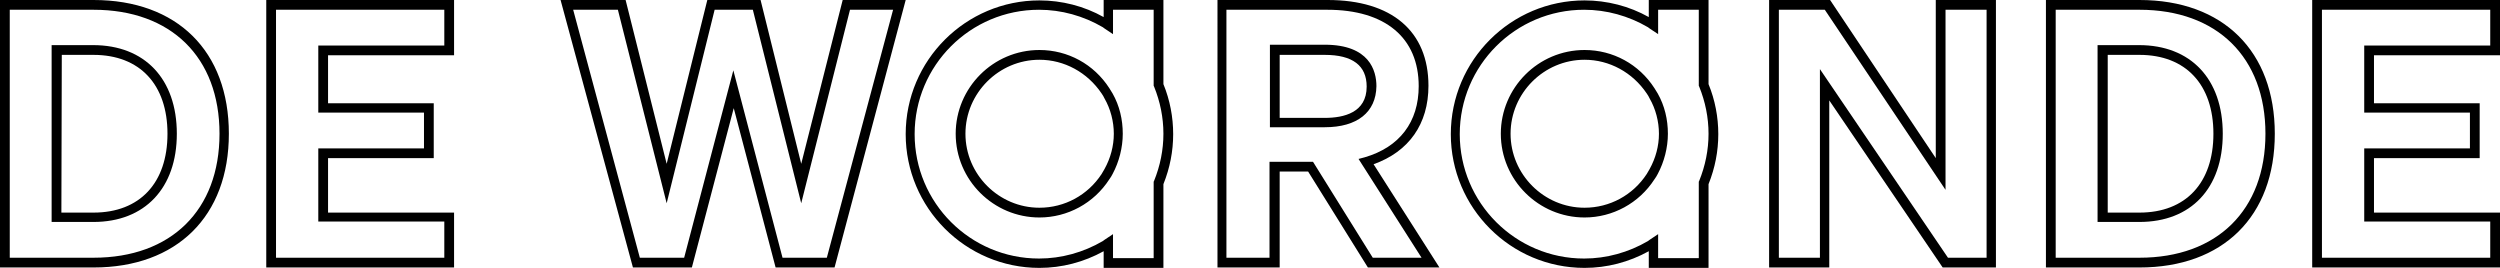
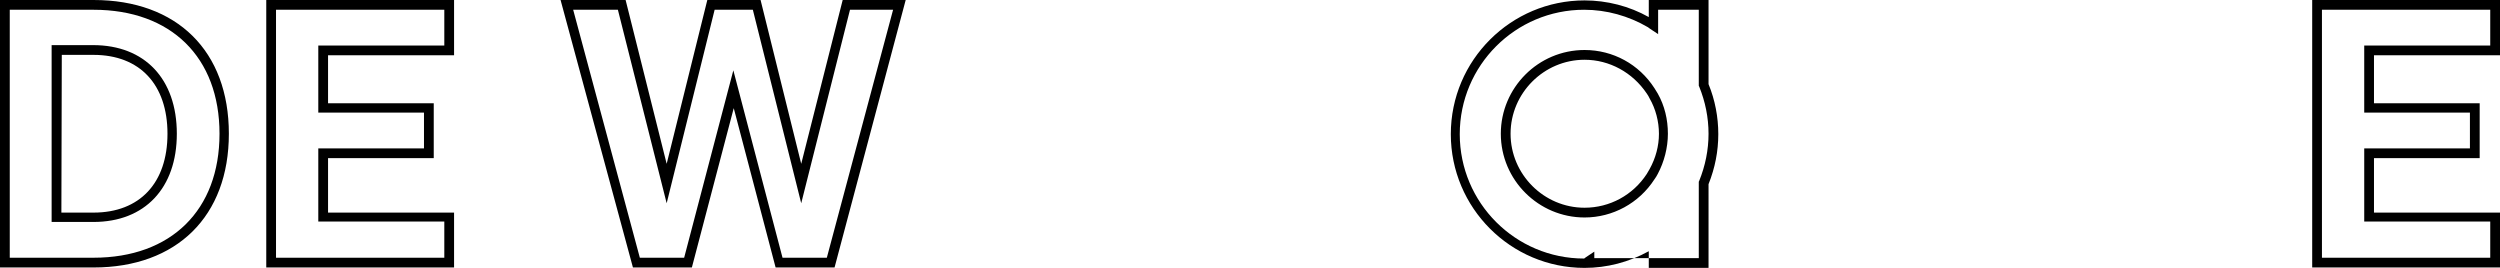
<svg xmlns="http://www.w3.org/2000/svg" version="1.1" id="Layer_1" x="0px" y="0px" viewBox="0 0 615 65.9" style="enable-background:new 0 0 615 65.9;" xml:space="preserve">
  <g>
    <g>
      <path d="M23,65.8H0V0h23c20.6,0,33.3,12.6,33.3,32.9S43.5,65.8,23,65.8z M2.4,63.4H23c19.1,0,31-11.7,31-30.5S42.1,2.4,23,2.4H2.4    V63.4z M23,54.6H12.7V11.1h10.2c12.7,0,20.6,8.3,20.6,21.8C43.5,46.3,35.6,54.6,23,54.6z M15.1,52.3H23c11.4,0,18.2-7.3,18.2-19.4    S34.4,13.5,23,13.5h-7.8L15.1,52.3L15.1,52.3z" />
    </g>
    <g>
      <path d="M111.7,65.8H65.5V0h46.2v13.6h-31v11.8h26v13.5h-26v13.4h31V65.8z M67.9,63.4h41.4v-8.9h-31v-18h26v-8.8h-26V11.2h31V2.4    H67.9V63.4z" />
    </g>
    <g>
      <path d="M205.3,65.8h-14.5l-10.3-39.2l-10.3,39.2h-14.5L137.9,0h16L164,40.3L174,0h13.1l10,40.3L207.3,0h15.5L205.3,65.8z     M192.5,63.4h10.9l16.3-61h-10.6l-12,47.6L185.2,2.4h-9.4L164,50L152,2.4h-11l16.4,61h10.9l12.1-46.1L192.5,63.4z" />
    </g>
    <g>
-       <path d="M354.1,65.8h-17.6l-14.7-23.6h-7v23.6h-15.3V0h27.1c15.8,0,24.8,7.7,24.8,21.1c0,9.4-4.8,16.2-13.5,19.3L354.1,65.8z     M337.7,63.4h12l-15.5-24.3l1.5-0.4c8.6-2.5,13.3-8.7,13.3-17.5c0-11.9-8.2-18.8-22.5-18.8h-24.8v61h10.6V39.8H323L337.7,63.4z     M325.9,31.3h-13.5V11h13.5c11,0,12.7,6.4,12.7,10.2C338.5,27.6,333.9,31.3,325.9,31.3z M314.8,29h11.1c4.7,0,10.3-1.3,10.3-7.7    c0-5.2-3.5-7.8-10.3-7.8h-11.1V29z" />
-     </g>
+       </g>
    <g>
-       <path d="M491,65.8h-13.1L450,24.7v41.1h-14.8V0h15l26,38.9V0H491V65.8z M479.2,63.4h9.5v-61h-10.1v44.3L448.9,2.4h-11.3v61h10.1    V17L479.2,63.4z" />
-     </g>
+       </g>
    <g>
-       <path d="M526.3,65.8h-23V0h23c20.6,0,33.3,12.6,33.3,32.9S546.9,65.8,526.3,65.8z M505.7,63.4h20.6c19.1,0,31-11.7,31-30.5    s-11.9-30.5-31-30.5h-20.6L505.7,63.4L505.7,63.4z M526.3,54.6H516V11.1h10.2c12.7,0,20.6,8.3,20.6,21.8    C546.8,46.3,539,54.6,526.3,54.6z M518.4,52.3h7.9c11.4,0,18.2-7.3,18.2-19.4s-6.8-19.4-18.2-19.4h-7.8v38.8    C518.5,52.3,518.4,52.3,518.4,52.3z" />
-     </g>
+       </g>
    <g>
      <path d="M615,65.8h-46.2V0H615v13.6h-31v11.8h26v13.5h-26v13.4h31V65.8z M571.2,63.4h41.4v-8.9h-31v-18h26v-8.8h-26V11.2h31V2.4    h-41.4V63.4z" />
    </g>
    <g>
-       <path d="M420.3,65.9h-14.7v-4.1c-4.9,2.7-10.3,4.1-15.8,4.1c-18.2,0-32.9-14.8-32.9-32.9c0-18.2,14.8-32.9,32.9-32.9    c5.5,0,11,1.4,15.8,4.1V0h14.7v20.7c1.6,3.9,2.4,8.1,2.4,12.3s-0.8,8.3-2.4,12.3V65.9z M407.9,63.5h10V44.7l0.1-0.2    c1.5-3.7,2.3-7.6,2.3-11.6s-0.8-7.9-2.3-11.6l-0.1-0.2V2.4h-10v6L405.8,7c-0.1-0.1-0.3-0.2-0.4-0.3c-4.8-2.8-10.2-4.3-15.7-4.3    c-16.9,0-30.6,13.7-30.6,30.6s13.7,30.6,30.6,30.6c5.5,0,10.9-1.5,15.7-4.3c0.1-0.1,0.3-0.2,0.4-0.3l2.1-1.4V63.5z M389.8,53.5    c-11.3,0-20.6-9.2-20.6-20.6c0-11.3,9.2-20.6,20.6-20.6c7,0,13.4,3.5,17.2,9.4c0.3,0.4,0.5,0.9,0.8,1.3c1.7,3,2.5,6.4,2.5,9.9    c0,3.4-0.9,6.9-2.5,9.9c-0.2,0.4-0.5,0.9-0.8,1.3l0,0C403.2,50,396.7,53.5,389.8,53.5z M389.8,14.7c-10,0-18.2,8.2-18.2,18.2    s8.2,18.2,18.2,18.2c6.2,0,11.9-3.1,15.3-8.3c0.2-0.4,0.5-0.8,0.7-1.2c1.5-2.7,2.3-5.7,2.3-8.7s-0.8-6.1-2.3-8.7    c-0.2-0.4-0.4-0.8-0.7-1.2C401.6,17.8,395.9,14.7,389.8,14.7z" />
+       <path d="M420.3,65.9h-14.7v-4.1c-4.9,2.7-10.3,4.1-15.8,4.1c-18.2,0-32.9-14.8-32.9-32.9c0-18.2,14.8-32.9,32.9-32.9    c5.5,0,11,1.4,15.8,4.1V0h14.7v20.7c1.6,3.9,2.4,8.1,2.4,12.3s-0.8,8.3-2.4,12.3V65.9z M407.9,63.5h10V44.7l0.1-0.2    c1.5-3.7,2.3-7.6,2.3-11.6s-0.8-7.9-2.3-11.6l-0.1-0.2V2.4h-10v6L405.8,7c-0.1-0.1-0.3-0.2-0.4-0.3c-4.8-2.8-10.2-4.3-15.7-4.3    c-16.9,0-30.6,13.7-30.6,30.6s13.7,30.6,30.6,30.6c0.1-0.1,0.3-0.2,0.4-0.3l2.1-1.4V63.5z M389.8,53.5    c-11.3,0-20.6-9.2-20.6-20.6c0-11.3,9.2-20.6,20.6-20.6c7,0,13.4,3.5,17.2,9.4c0.3,0.4,0.5,0.9,0.8,1.3c1.7,3,2.5,6.4,2.5,9.9    c0,3.4-0.9,6.9-2.5,9.9c-0.2,0.4-0.5,0.9-0.8,1.3l0,0C403.2,50,396.7,53.5,389.8,53.5z M389.8,14.7c-10,0-18.2,8.2-18.2,18.2    s8.2,18.2,18.2,18.2c6.2,0,11.9-3.1,15.3-8.3c0.2-0.4,0.5-0.8,0.7-1.2c1.5-2.7,2.3-5.7,2.3-8.7s-0.8-6.1-2.3-8.7    c-0.2-0.4-0.4-0.8-0.7-1.2C401.6,17.8,395.9,14.7,389.8,14.7z" />
    </g>
    <g>
-       <path d="M286.2,65.9h-14.7v-4.1c-4.9,2.7-10.3,4.1-15.8,4.1c-18.2,0-32.9-14.8-32.9-32.9c0-18.2,14.8-32.9,32.9-32.9    c5.5,0,11,1.4,15.8,4.1V0h14.7v20.7c1.6,3.9,2.4,8.1,2.4,12.3s-0.8,8.3-2.4,12.3L286.2,65.9L286.2,65.9z M273.8,63.5h10V44.7    l0.1-0.2c1.5-3.7,2.3-7.6,2.3-11.6s-0.8-7.9-2.3-11.6l-0.1-0.2V2.4h-10v6L271.7,7c-0.1-0.1-0.3-0.2-0.4-0.3    c-4.8-2.8-10.2-4.3-15.7-4.3C238.7,2.4,225,16.1,225,33s13.7,30.6,30.6,30.6c5.5,0,10.9-1.5,15.7-4.3c0.1-0.1,0.3-0.2,0.4-0.3    l2.1-1.4L273.8,63.5L273.8,63.5z M255.7,53.5c-11.3,0-20.6-9.2-20.6-20.6c0-11.3,9.2-20.6,20.6-20.6c7,0,13.4,3.5,17.2,9.4    c0.3,0.4,0.5,0.9,0.8,1.3c1.7,3,2.5,6.4,2.5,9.9c0,3.4-0.9,6.9-2.5,9.9c-0.2,0.4-0.5,0.9-0.8,1.3C269.1,50,262.6,53.5,255.7,53.5z     M255.7,14.7c-10,0-18.2,8.2-18.2,18.2s8.2,18.2,18.2,18.2c6.2,0,11.9-3.1,15.3-8.3l0,0c0.2-0.4,0.5-0.8,0.7-1.2    c1.5-2.7,2.3-5.7,2.3-8.7s-0.8-6.1-2.3-8.7c-0.2-0.4-0.4-0.8-0.7-1.2C267.5,17.8,261.8,14.7,255.7,14.7z" />
-     </g>
+       </g>
  </g>
</svg>